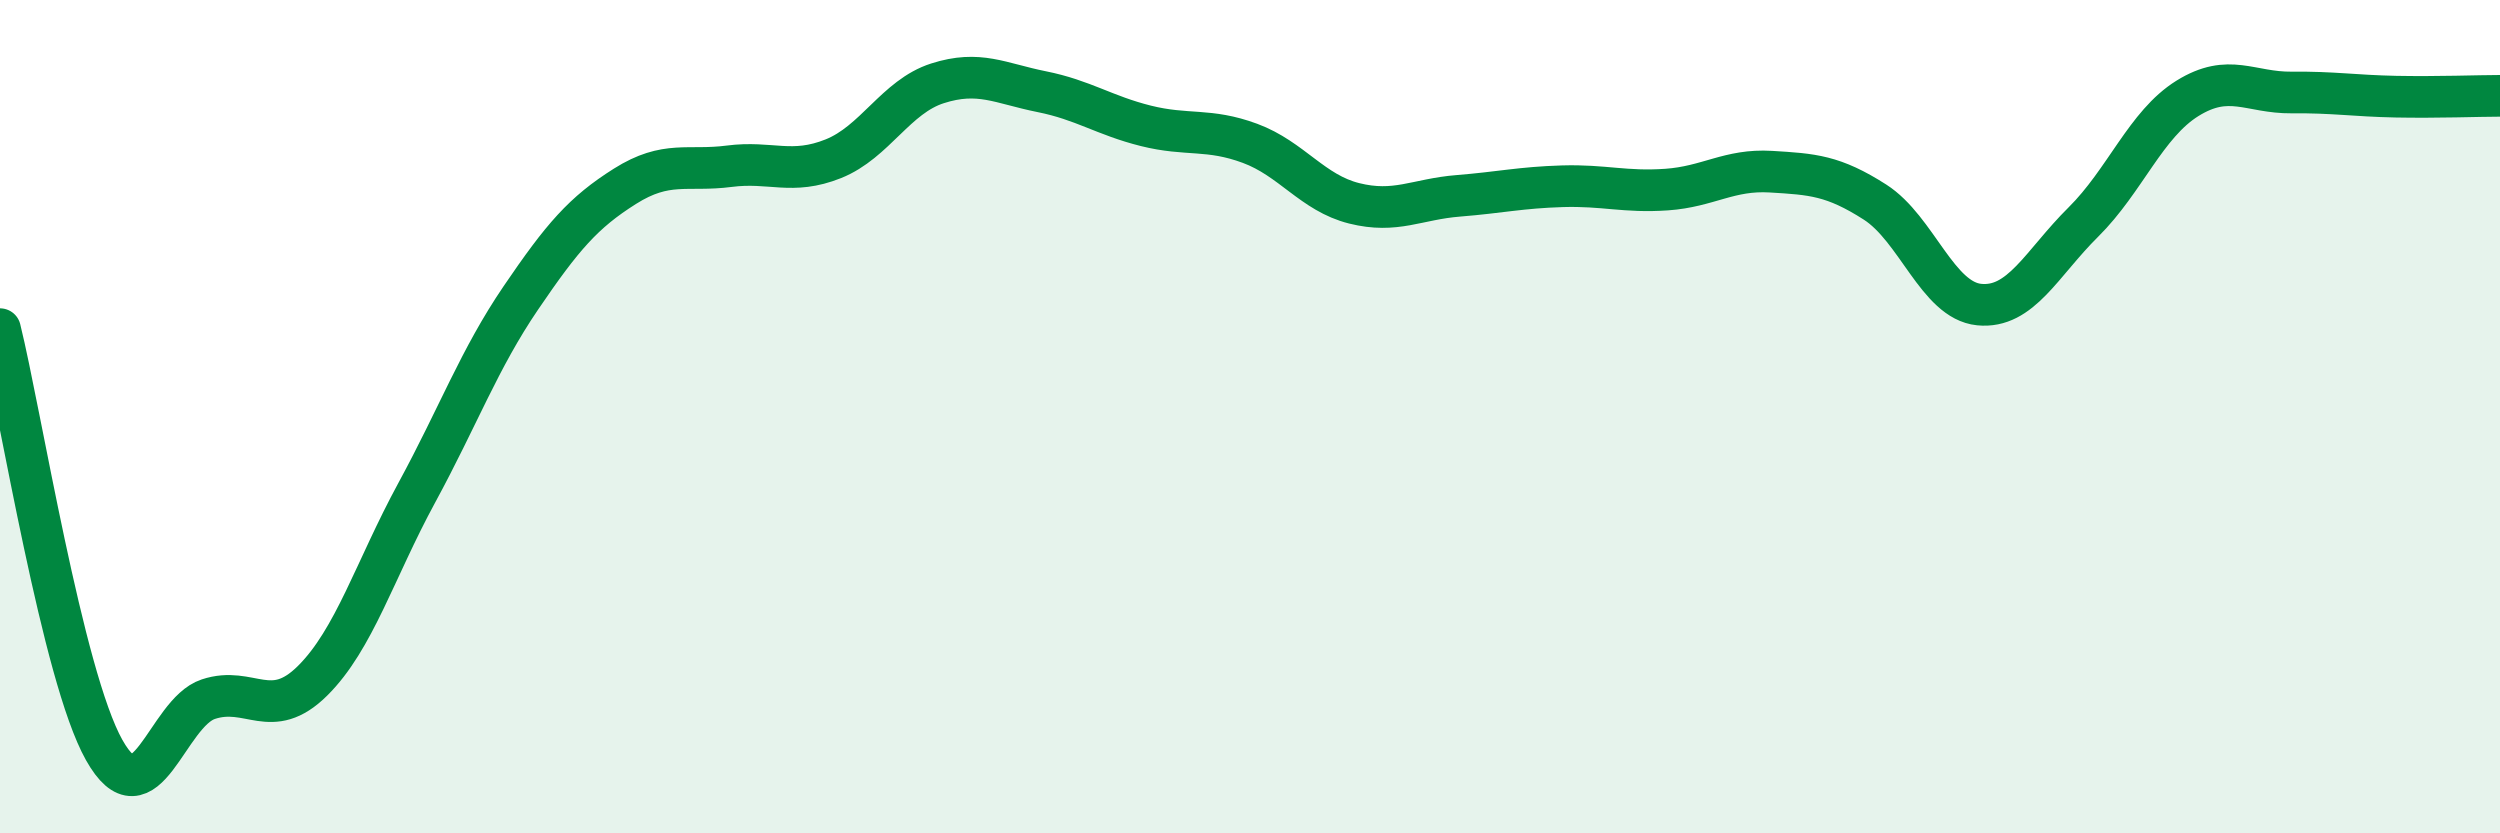
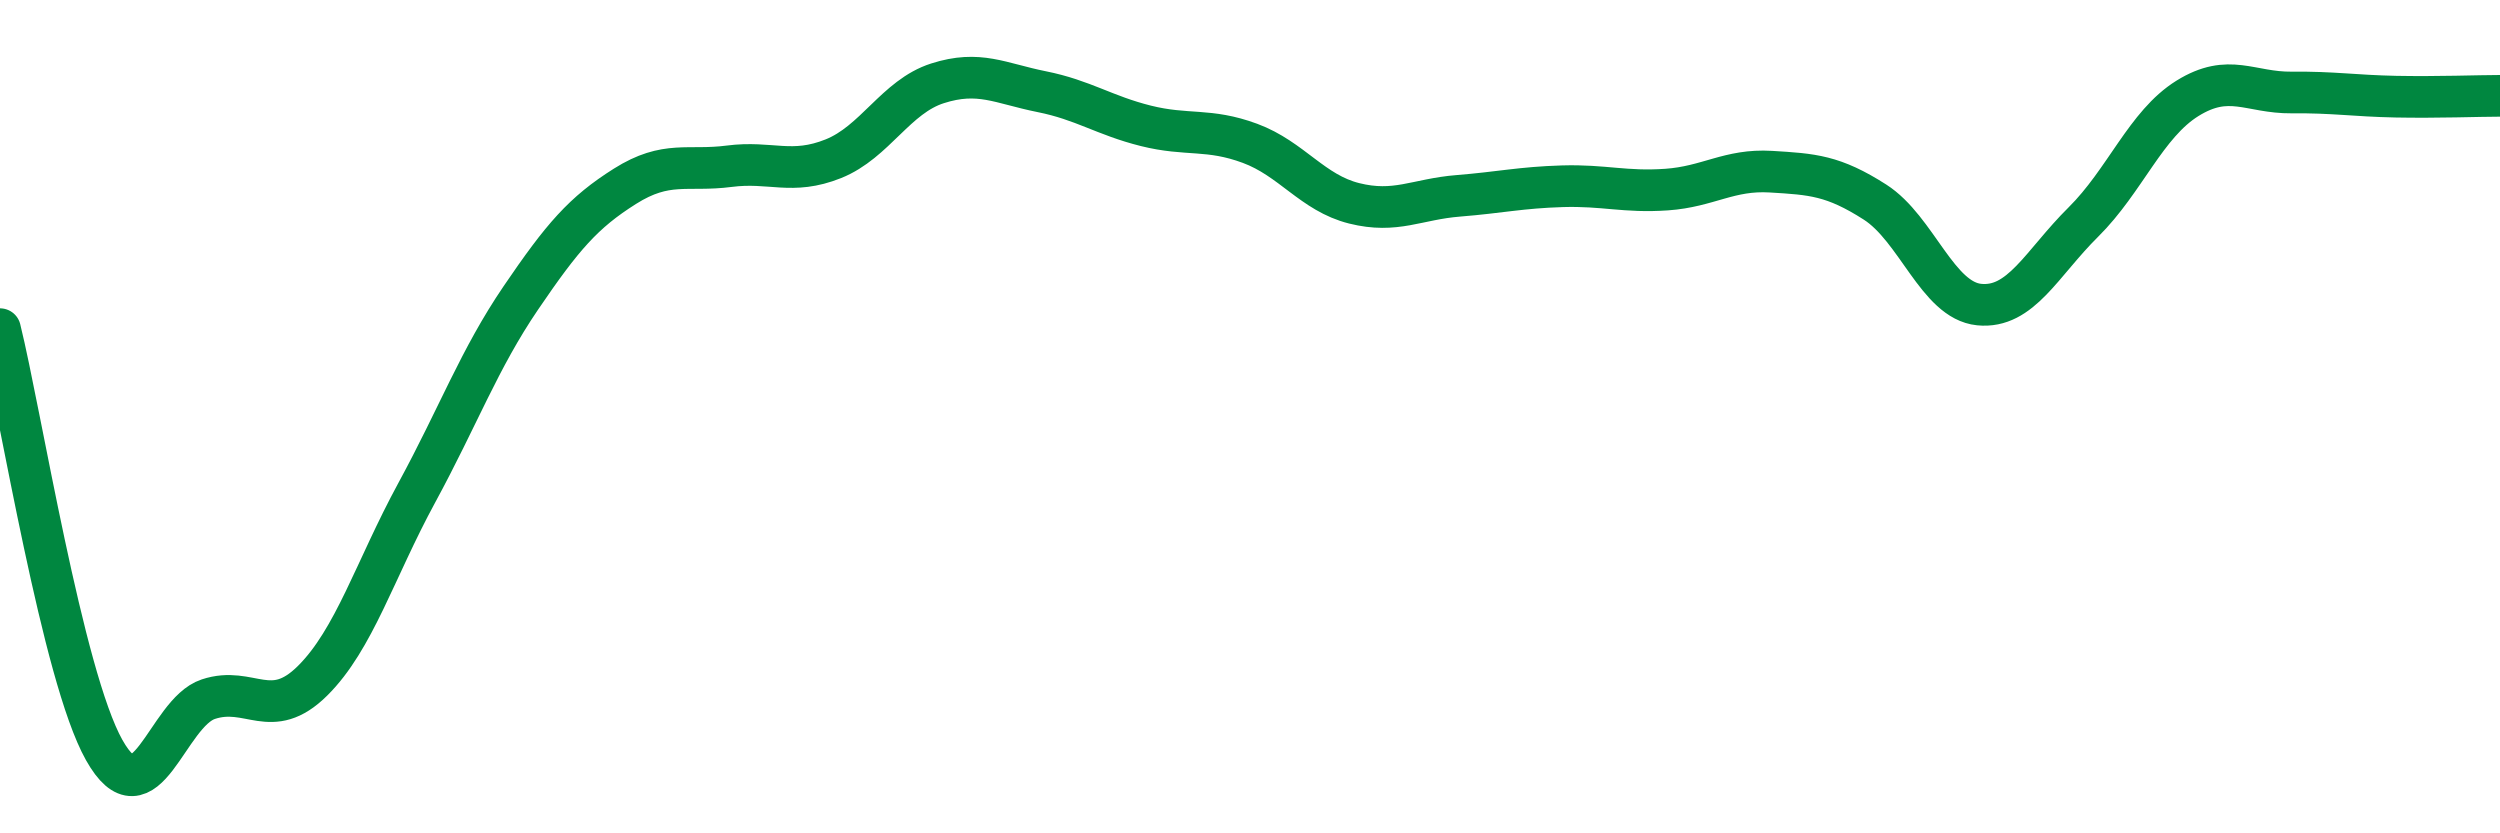
<svg xmlns="http://www.w3.org/2000/svg" width="60" height="20" viewBox="0 0 60 20">
-   <path d="M 0,7.9 C 0.5,9.92 1.5,16.22 2.5,18 C 3.5,19.78 4,17.11 5,16.78 C 6,16.45 6.5,17.33 7.5,16.34 C 8.5,15.35 9,13.67 10,11.83 C 11,9.99 11.5,8.62 12.5,7.15 C 13.5,5.68 14,5.1 15,4.47 C 16,3.84 16.5,4.12 17.5,3.99 C 18.5,3.86 19,4.21 20,3.81 C 21,3.41 21.5,2.32 22.5,2 C 23.5,1.68 24,2 25,2.2 C 26,2.4 26.5,2.77 27.5,3.02 C 28.5,3.27 29,3.07 30,3.44 C 31,3.81 31.5,4.63 32.5,4.88 C 33.5,5.13 34,4.78 35,4.7 C 36,4.62 36.5,4.5 37.5,4.47 C 38.5,4.44 39,4.62 40,4.55 C 41,4.48 41.5,4.06 42.5,4.12 C 43.5,4.18 44,4.21 45,4.85 C 46,5.49 46.5,7.21 47.5,7.31 C 48.5,7.41 49,6.32 50,5.33 C 51,4.34 51.5,2.98 52.5,2.36 C 53.5,1.74 54,2.23 55,2.22 C 56,2.21 56.5,2.3 57.5,2.32 C 58.5,2.34 59.5,2.3 60,2.3L60 20L0 20Z" fill="#008740" opacity="0.1" stroke-linecap="round" stroke-linejoin="round" />
  <path d="M 0,7.9 C 0.5,9.92 1.5,16.22 2.5,18 C 3.5,19.78 4,17.11 5,16.78 C 6,16.45 6.5,17.33 7.5,16.34 C 8.5,15.35 9,13.67 10,11.83 C 11,9.99 11.5,8.62 12.5,7.15 C 13.5,5.68 14,5.1 15,4.47 C 16,3.84 16.5,4.12 17.5,3.99 C 18.5,3.86 19,4.21 20,3.81 C 21,3.41 21.5,2.32 22.5,2 C 23.5,1.68 24,2 25,2.2 C 26,2.4 26.5,2.77 27.5,3.02 C 28.5,3.27 29,3.07 30,3.44 C 31,3.81 31.5,4.63 32.5,4.88 C 33.5,5.13 34,4.78 35,4.7 C 36,4.62 36.5,4.5 37.5,4.47 C 38.5,4.44 39,4.62 40,4.55 C 41,4.48 41.5,4.06 42.5,4.12 C 43.5,4.18 44,4.21 45,4.85 C 46,5.49 46.5,7.21 47.5,7.31 C 48.5,7.41 49,6.32 50,5.33 C 51,4.34 51.5,2.98 52.5,2.36 C 53.5,1.74 54,2.23 55,2.22 C 56,2.21 56.5,2.3 57.5,2.32 C 58.5,2.34 59.5,2.3 60,2.3" stroke="#008740" stroke-width="1" fill="none" stroke-linecap="round" stroke-linejoin="round" />
</svg>